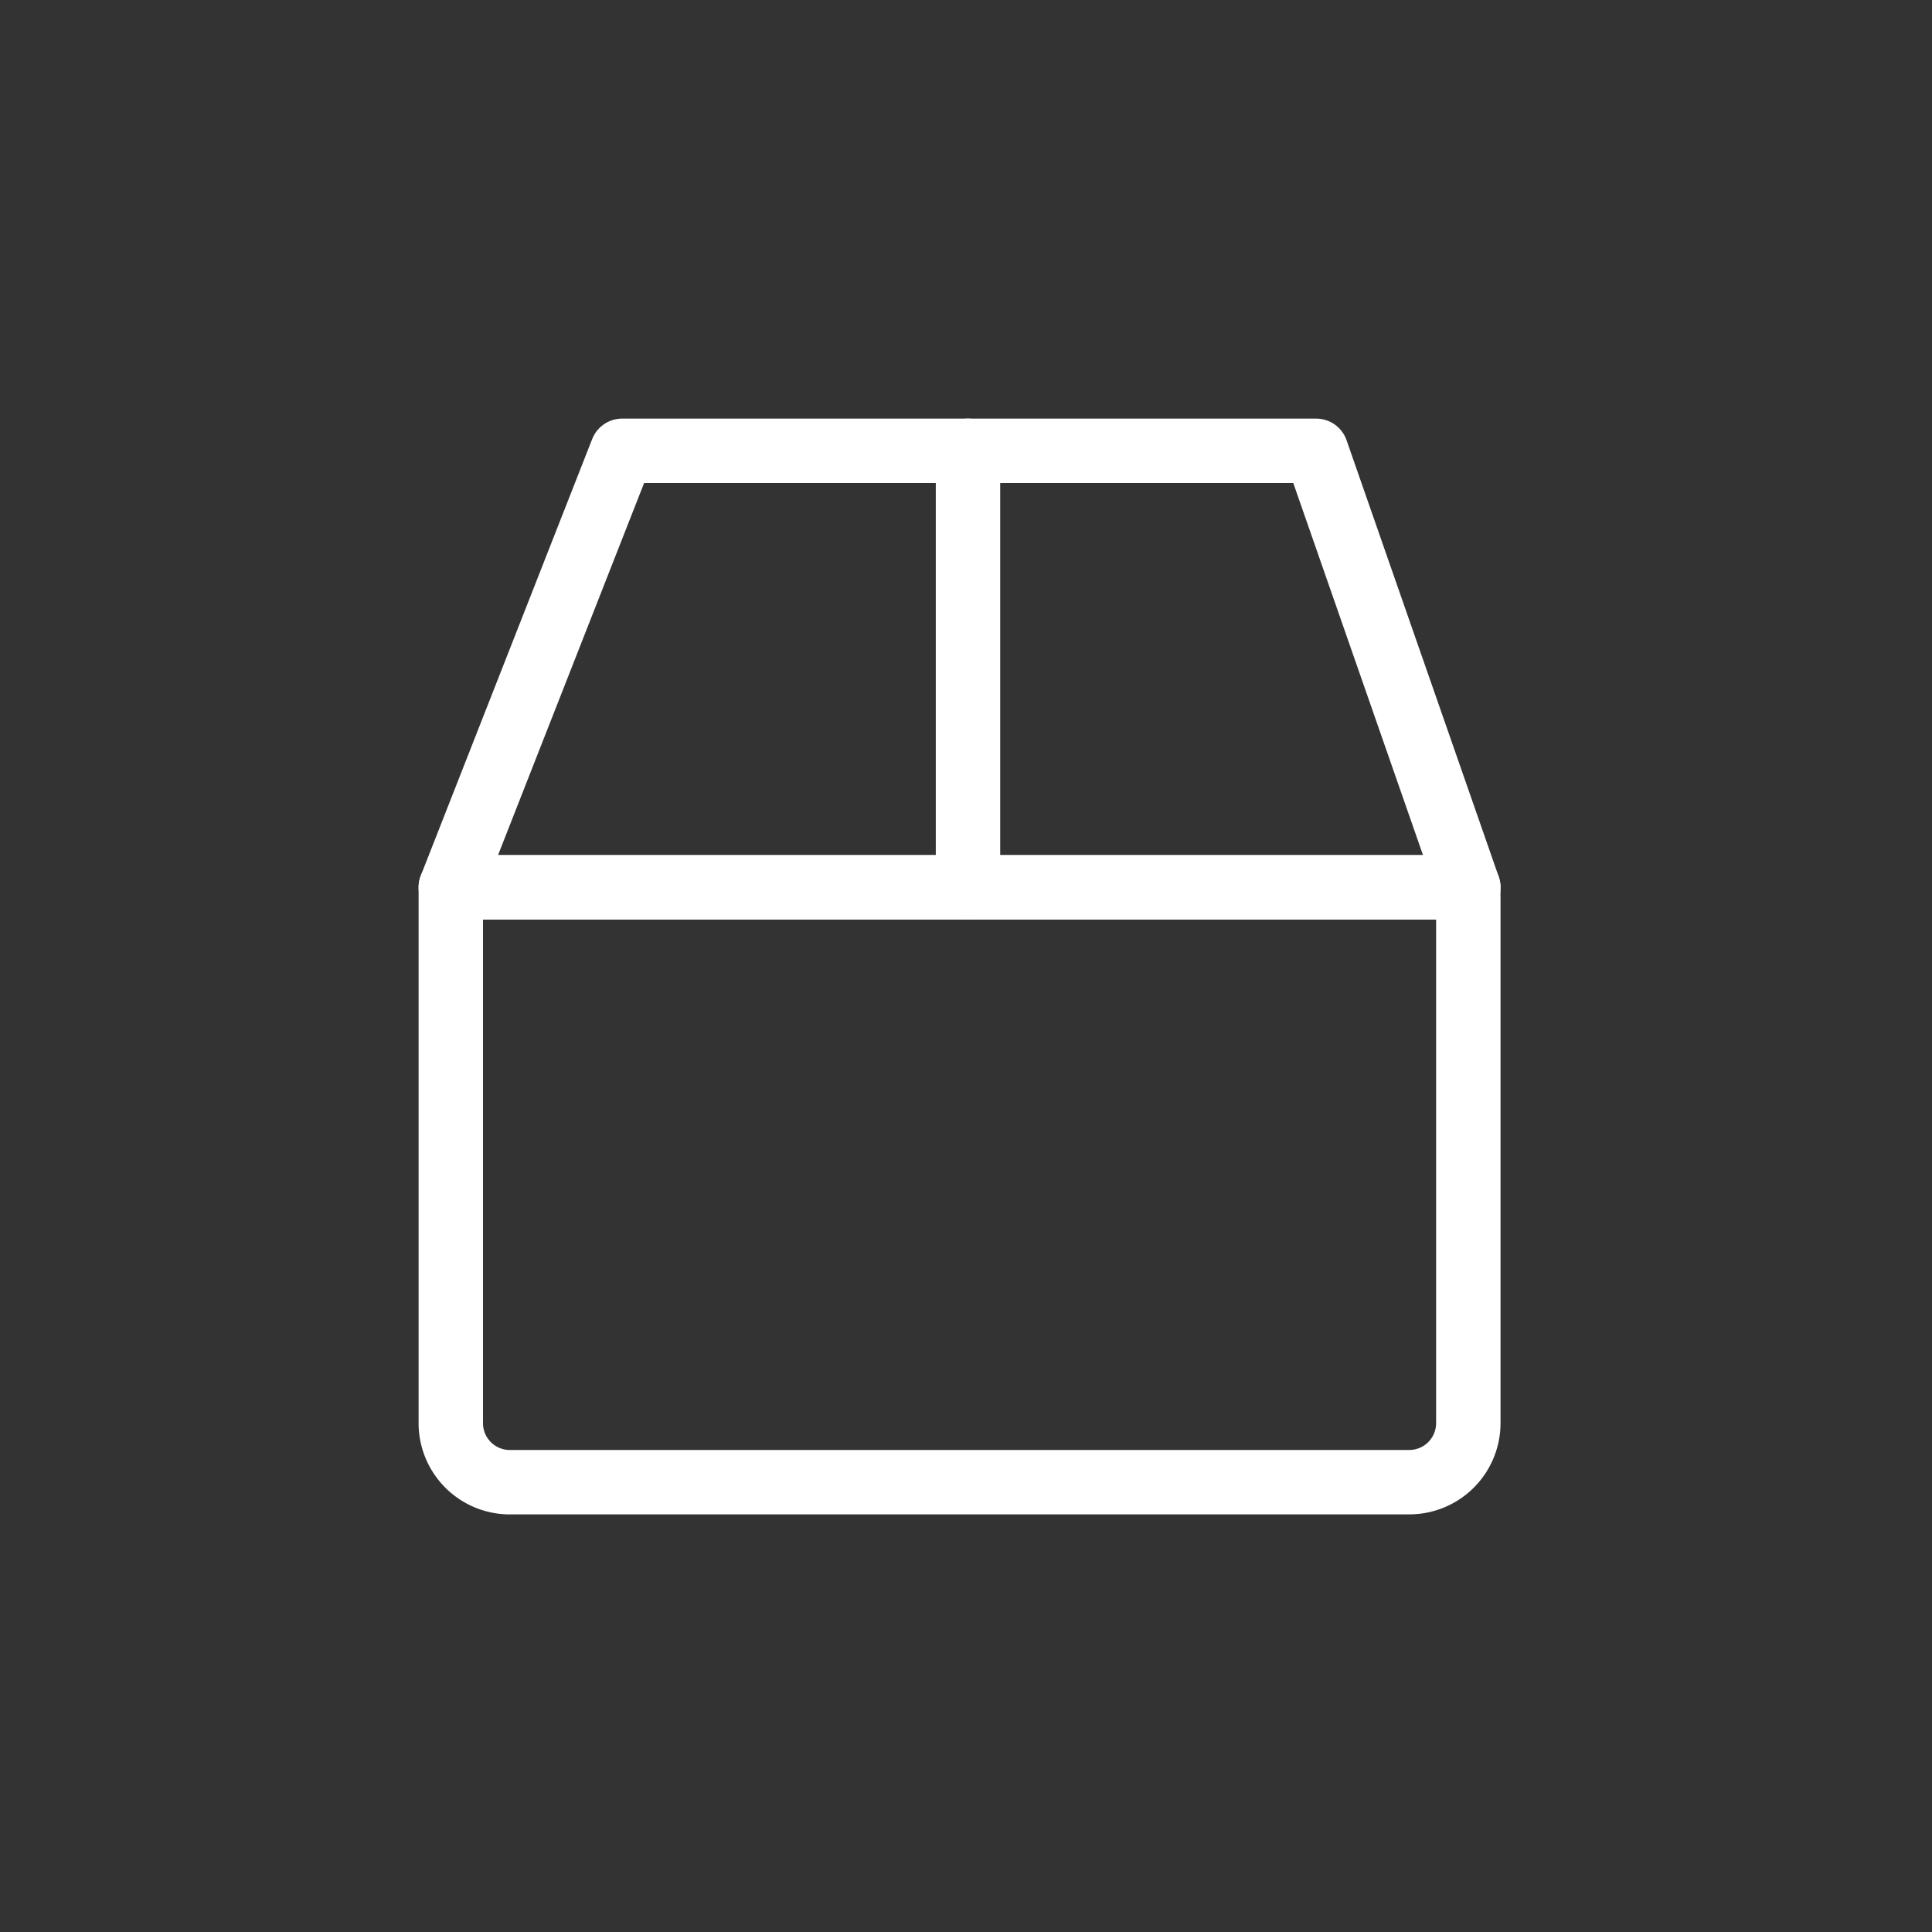
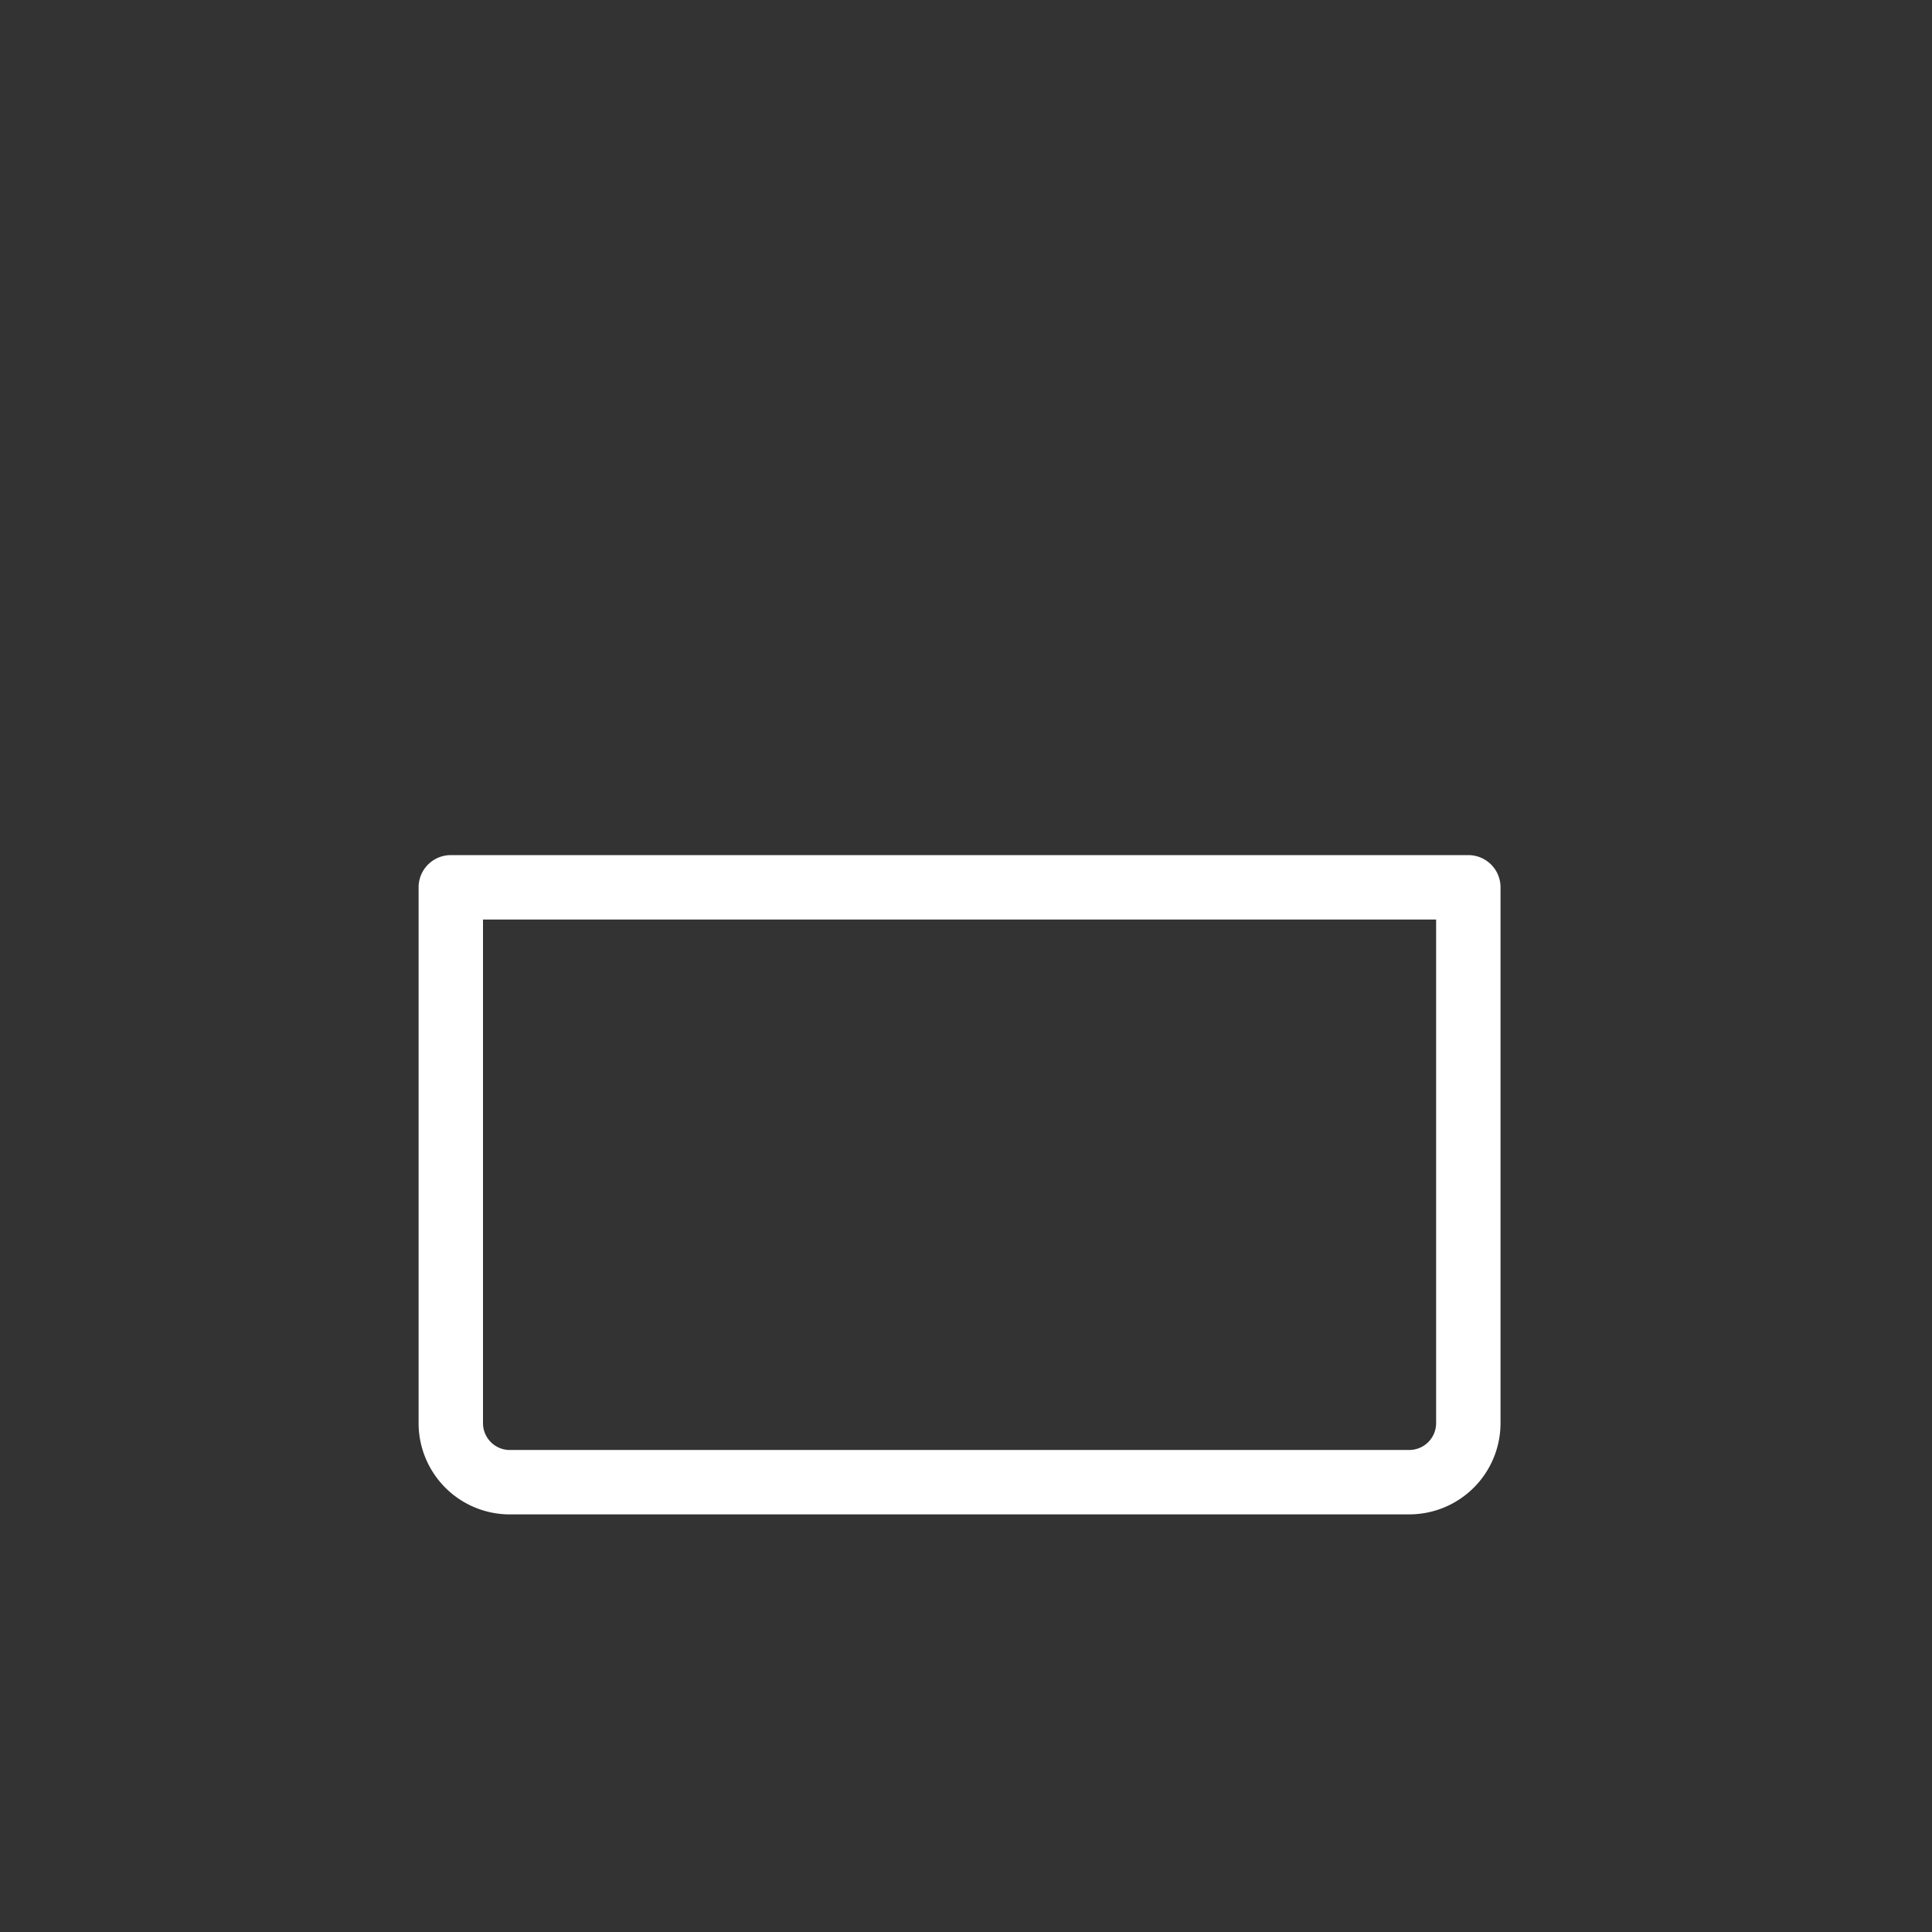
<svg xmlns="http://www.w3.org/2000/svg" width="30" height="30">
  <rect width="100%" height="100%" fill="#333333" stroke="none" />
  <g data-name="Group 5255" transform="translate(16264 19746)">
    <rect data-name="Rectangle 1180" width="30" height="30" transform="translate(-16264 -19746)" fill="none" />
    <g data-name="Layer 2" transform="translate(-16257.5 -19739.5)">
      <g data-name="Layer 1" transform="translate(0.5 0.5)">
        <path data-name="Path 1023" d="M.5,10.18H16.3V18.5a.917.917,0,0,1-.917.917h-14A.917.917,0,0,1,.5,18.5Z" transform="translate(-0.5 -3.402)" fill="none" stroke="#fff" stroke-linecap="round" stroke-linejoin="round" stroke-width="1" />
-         <path data-name="Path 1024" d="M3.161.5.5,7.278H16.3L13.937.5Z" transform="translate(-0.5 -0.5)" fill="none" stroke="#fff" stroke-linecap="round" stroke-linejoin="round" stroke-width="1" />
-         <line data-name="Line 130" y2="6.778" transform="translate(8.031)" fill="none" stroke="#fff" stroke-linecap="round" stroke-linejoin="round" stroke-width="1" />
      </g>
    </g>
  </g>
</svg>